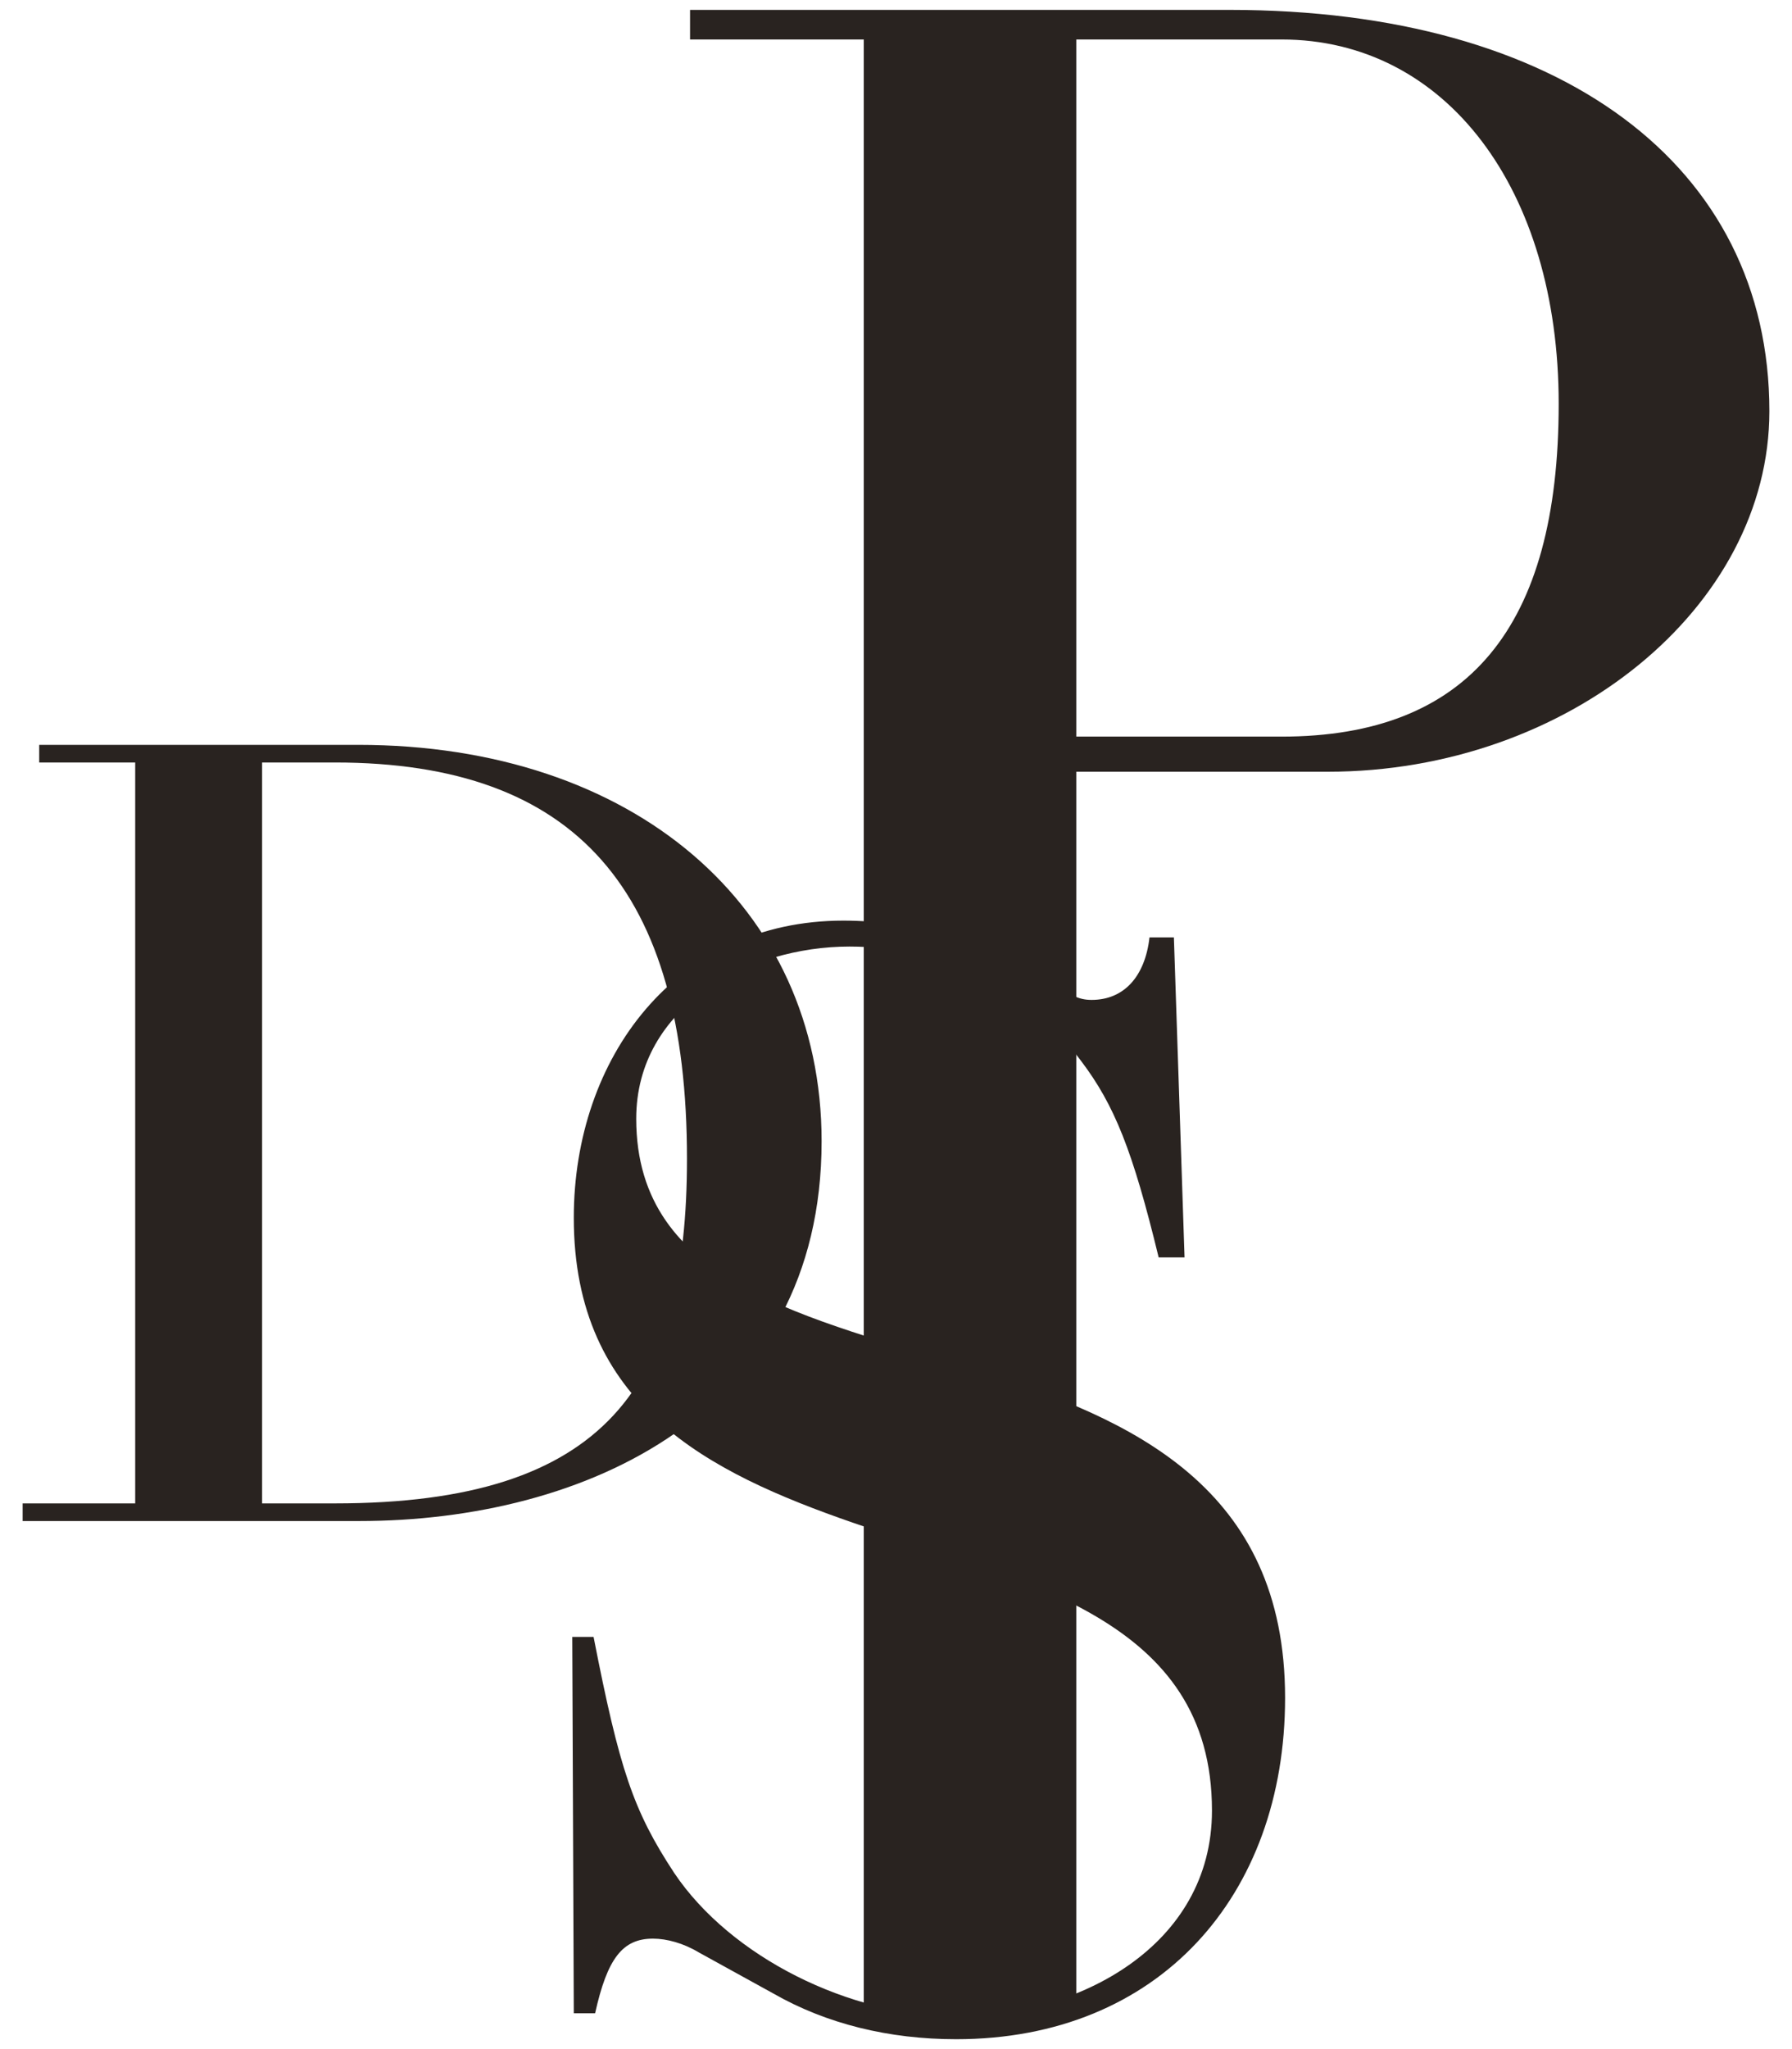
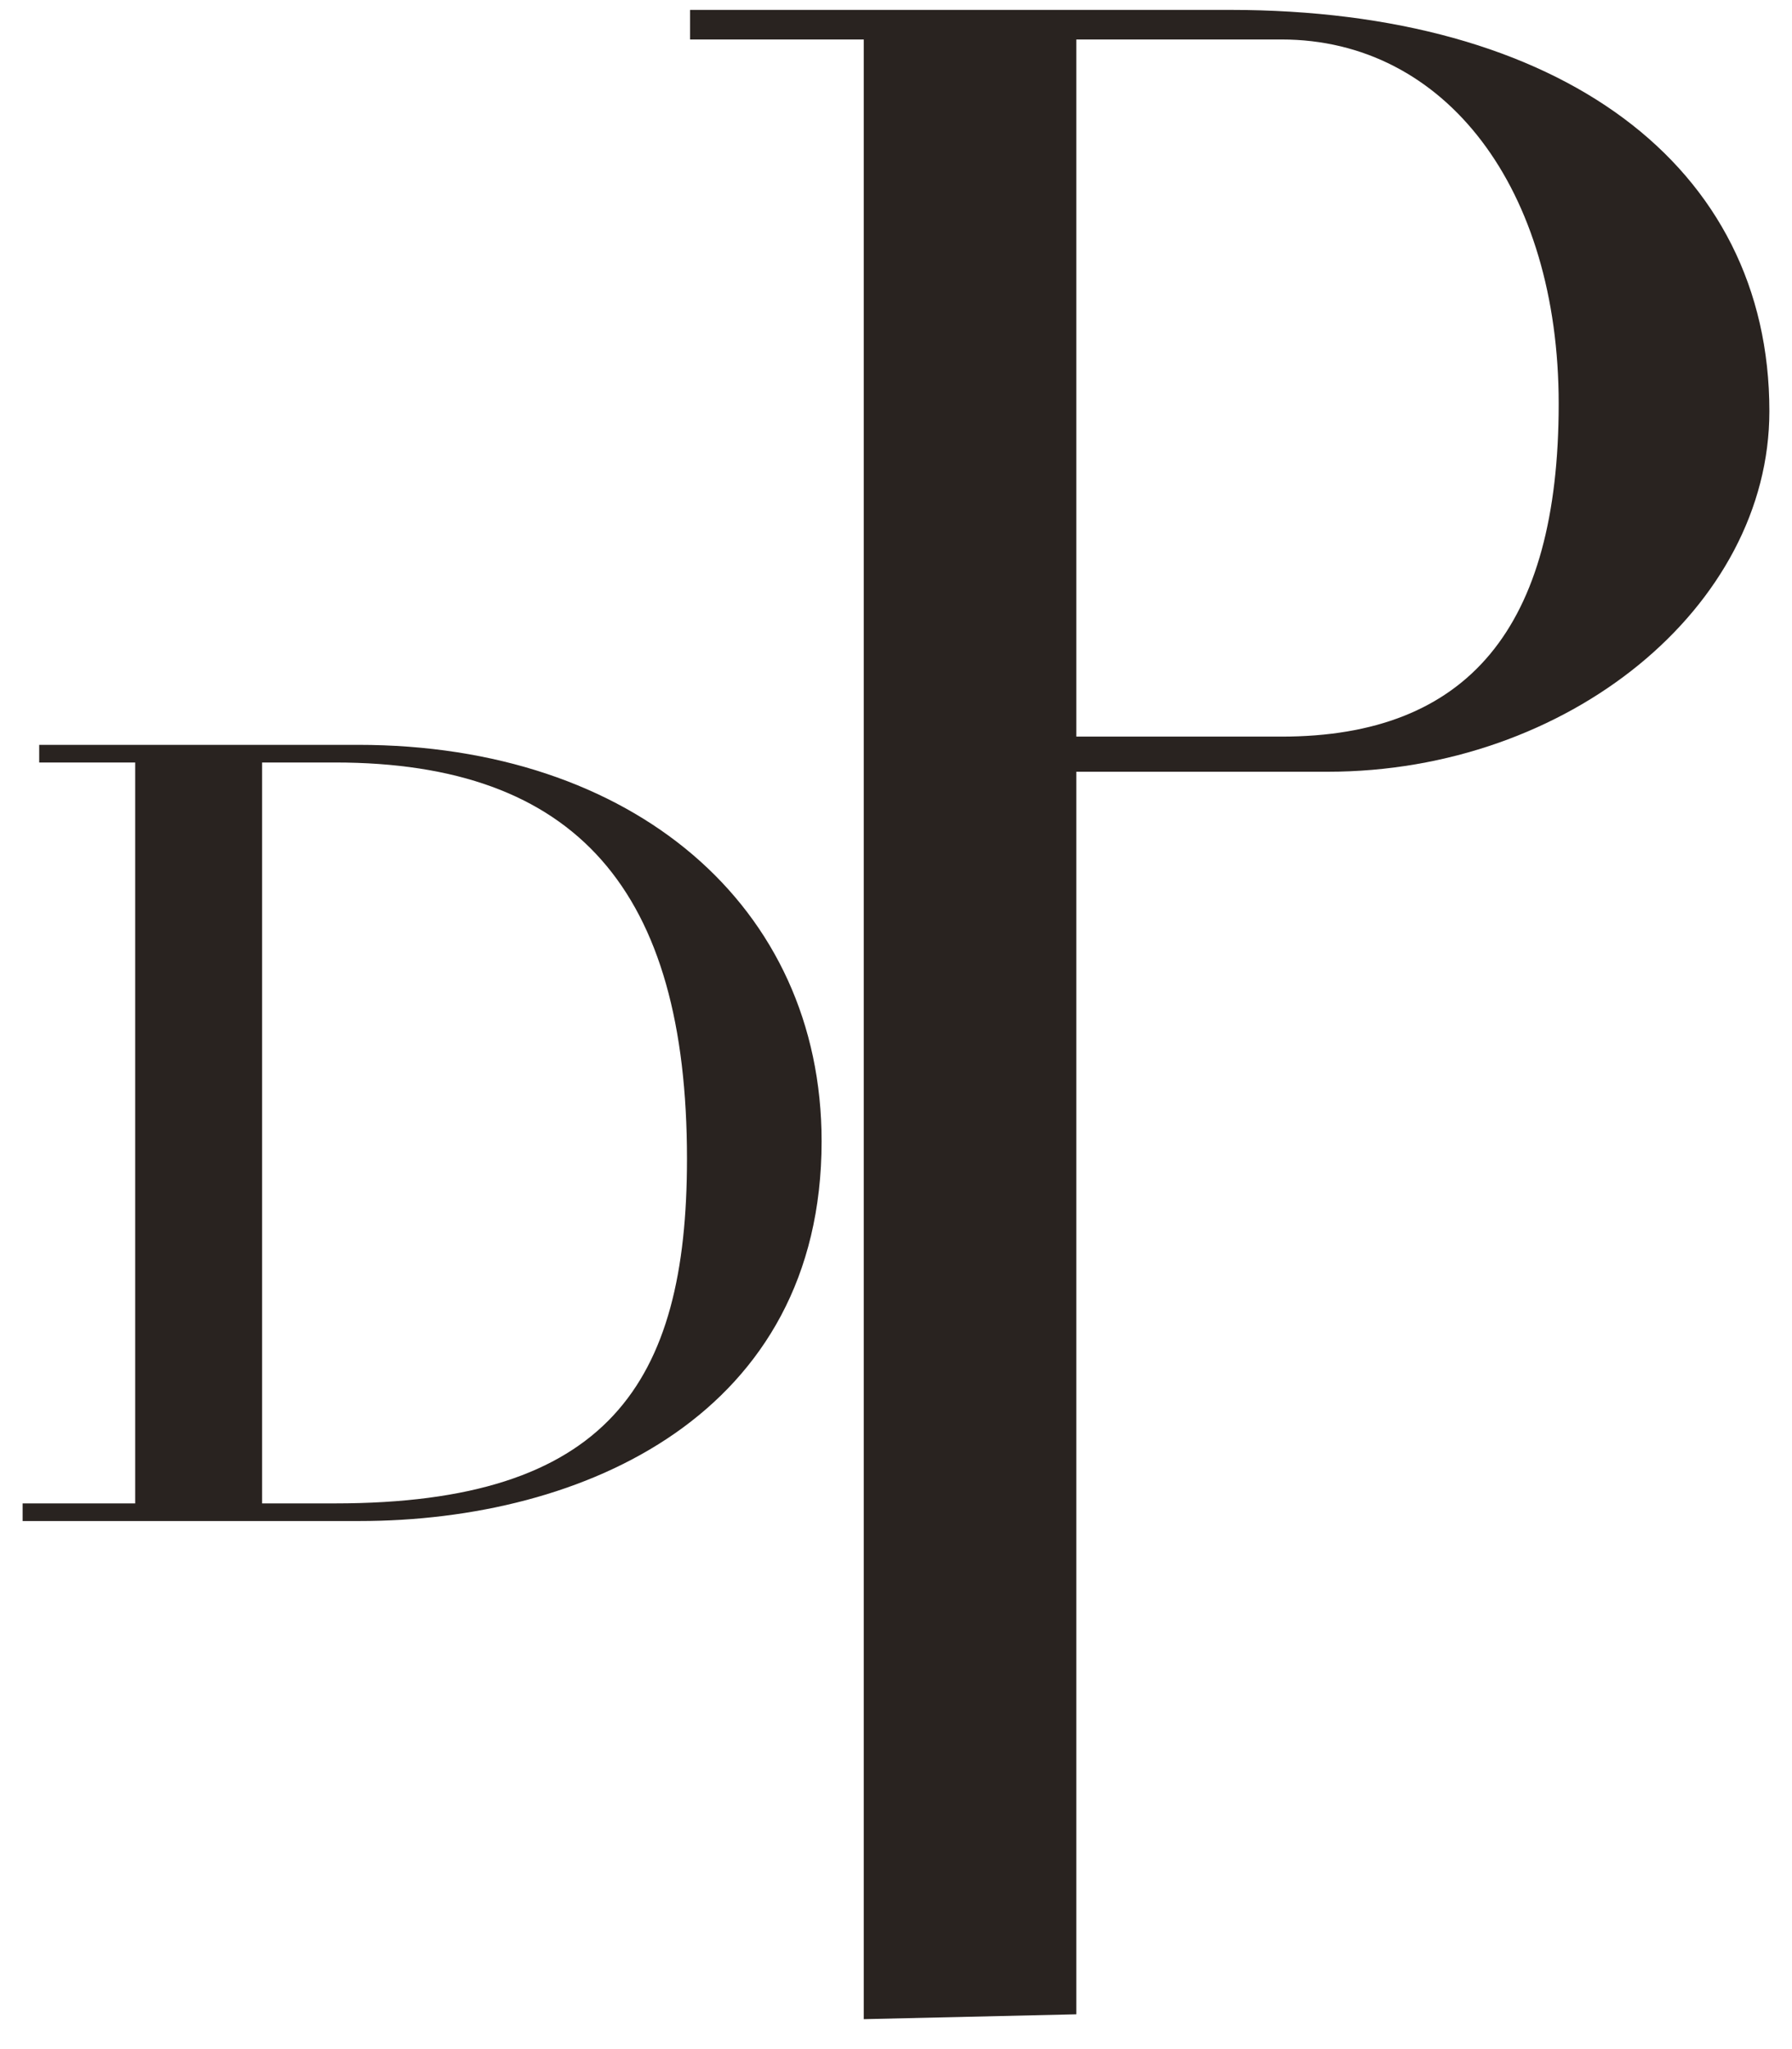
<svg xmlns="http://www.w3.org/2000/svg" width="56" height="64" viewBox="0 0 56 64" fill="none">
-   <path d="M21.564 0.309H38.428C48.767 0.309 55.293 5.16 55.293 12.842C55.293 18.964 48.998 24.104 41.489 24.104H33.635V62.913L26.993 63.065V1.233H21.564V0.309ZM33.635 1.233V23.007H40.046C45.879 23.007 48.709 19.599 48.709 12.611C48.709 5.911 45.186 1.233 40.046 1.233H33.635Z" fill="#292320" />
+   <path d="M21.564 0.309H38.428C48.767 0.309 55.293 5.16 55.293 12.842C55.293 18.964 48.998 24.104 41.489 24.104H33.635V62.913L26.993 63.065V1.233H21.564ZM33.635 1.233V23.007H40.046C45.879 23.007 48.709 19.599 48.709 12.611C48.709 5.911 45.186 1.233 40.046 1.233H33.635Z" fill="#292320" />
  <path d="M4.225 46.956V23.815H1.225V23.264H11.191C19.778 23.264 25.675 28.299 25.675 35.644C25.675 44.162 18.261 47.507 11.226 47.507H0.707V46.956H4.225ZM8.191 46.956H10.467C18.985 46.956 21.468 43.231 21.468 36.196C21.468 27.816 18.019 23.815 10.467 23.815H8.191V46.956Z" fill="#292320" />
-   <path d="M29.925 62.977C33.685 62.977 37.874 60.788 37.874 56.551C37.874 50.554 32.02 49.412 26.641 47.555C22.119 45.985 17.931 43.89 17.931 38.036C17.931 33.038 21.12 28.754 26.355 28.754C28.545 28.754 31.02 29.421 32.495 30.468C33.447 31.087 33.685 31.23 34.114 31.23C35.113 31.23 35.78 30.515 35.922 29.278H36.684L37.017 39.273H36.208C35.399 35.942 34.828 34.514 33.781 33.133C32.115 30.896 29.449 29.564 26.546 29.564C23.404 29.564 19.882 31.42 19.882 34.942C19.882 40.13 25.261 41.13 30.496 42.796C35.399 44.319 40.159 46.461 40.159 53.029C40.159 59.217 36.208 63.691 29.878 63.691C27.783 63.691 25.832 63.215 24.166 62.263L21.834 60.978C21.358 60.692 20.834 60.55 20.406 60.55C19.454 60.55 18.978 61.168 18.597 62.882H17.931L17.883 51.125H18.549C19.359 55.266 19.787 56.551 21.072 58.503C22.833 61.121 26.546 62.977 29.925 62.977Z" fill="#292320" />
</svg>